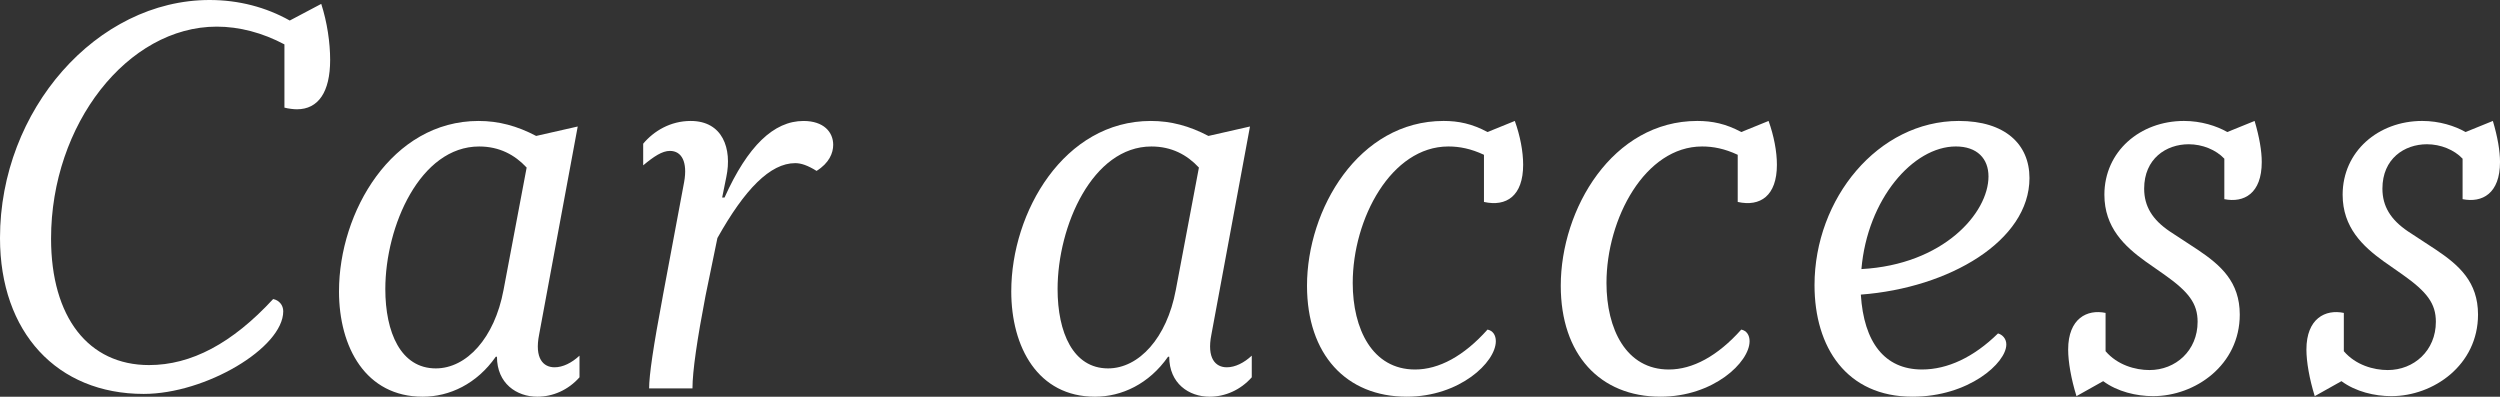
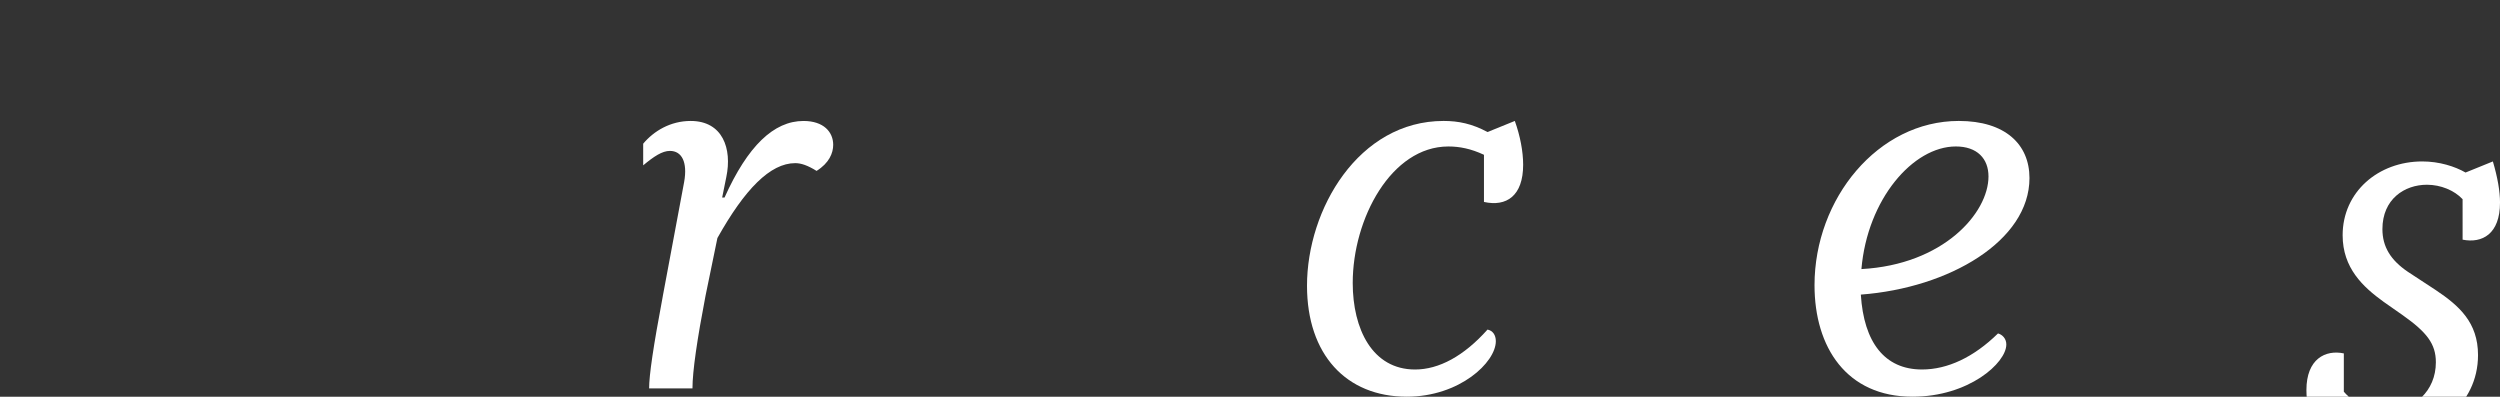
<svg xmlns="http://www.w3.org/2000/svg" id="_レイヤー_2" viewBox="0 0 255.424 40.531">
  <rect x="0" y="0" width="255.424" height="40.531" fill="#333333" stroke="none" />
  <defs>
    <style>.cls-1{fill:#fff;}</style>
  </defs>
  <g id="Layer_1">
-     <path class="cls-1" d="m33.731,6.121c0,3.289-1.214,5.045-3.397,5.045-.304,0-.85-.057-1.274-.17v-6.461c-2.244-1.191-4.61-1.814-6.916-1.814C13.043,2.721,5.217,12.697,5.217,24.375c0,8.049,3.822,12.924,10.011,12.924,4.308,0,8.493-2.211,12.68-6.746.606.115,1.031.625,1.031,1.248,0,3.742-7.947,8.445-14.257,8.445-8.857,0-14.682-6.291-14.682-15.928C0,11.223,9.889,0,21.416,0c2.973,0,5.764.736,8.189,2.098l3.216-1.701c.606,1.871.91,3.969.91,5.725Z" />
-     <path class="cls-1" d="m34.636,29.76c0-8.105,5.399-17.402,14.258-17.402,2.062,0,3.943.51,5.885,1.531l4.247-.965-3.943,21.258c-.486,2.438.424,3.344,1.577,3.344.849,0,1.759-.453,2.548-1.189v2.211c-1.152,1.303-2.73,1.984-4.308,1.984-2.123,0-4.125-1.361-4.125-4.082h-.122c-1.941,2.777-4.731,4.082-7.462,4.082-5.824,0-8.555-5.045-8.555-10.771Zm16.806-.113l2.366-12.527c-1.214-1.305-2.791-2.154-4.854-2.154-6.007,0-9.586,8.105-9.586,14.568,0,4.422,1.577,8.105,5.157,8.105,3.154,0,6.006-3.117,6.916-7.992Z" />
    <path class="cls-1" d="m67.715,30.27l2.184-11.676c.364-2.041-.242-3.176-1.456-3.176-.788,0-1.638.566-2.729,1.475v-2.211c1.092-1.305,2.791-2.324,4.854-2.324,3.275,0,4.246,2.834,3.64,5.725l-.425,2.098h.243c2.366-5.271,5.035-7.822,8.069-7.822,2.062,0,3.033,1.133,3.033,2.438,0,.85-.425,1.871-1.699,2.664-.91-.566-1.577-.793-2.184-.793-2.549,0-5.157,2.664-7.948,7.652l-1.213,5.895c-.85,4.422-1.335,7.711-1.335,9.467h-4.429c0-1.359.425-4.252,1.396-9.41Z" />
-     <path class="cls-1" d="m103.321,29.76c0-8.105,5.399-17.402,14.258-17.402,2.062,0,3.943.51,5.885,1.531l4.247-.965-3.943,21.258c-.486,2.438.424,3.344,1.577,3.344.849,0,1.759-.453,2.548-1.189v2.211c-1.152,1.303-2.73,1.984-4.308,1.984-2.123,0-4.125-1.361-4.125-4.082h-.122c-1.941,2.777-4.731,4.082-7.462,4.082-5.824,0-8.555-5.045-8.555-10.771Zm16.806-.113l2.366-12.527c-1.214-1.305-2.791-2.154-4.854-2.154-6.007,0-9.586,8.105-9.586,14.568,0,4.422,1.577,8.105,5.157,8.105,3.154,0,6.006-3.117,6.916-7.992Z" />
    <path class="cls-1" d="m151.616,20.633v-4.818c-1.335-.623-2.487-.85-3.641-.85-5.824,0-9.768,7.369-9.768,13.945,0,4.705,2.002,8.842,6.37,8.842,2.427,0,4.976-1.359,7.402-4.08.546.113.849.566.849,1.189,0,2.154-3.7,5.67-9.1,5.67-6.188,0-10.192-4.309-10.192-11.338,0-7.822,5.277-16.836,13.953-16.836,1.518,0,2.912.283,4.49,1.133l2.79-1.133c.546,1.531.85,3.117.85,4.479,0,3.174-1.698,4.309-4.004,3.797Z" />
-     <path class="cls-1" d="m177.542,20.633v-4.818c-1.335-.623-2.487-.85-3.641-.85-5.824,0-9.768,7.369-9.768,13.945,0,4.705,2.002,8.842,6.37,8.842,2.427,0,4.976-1.359,7.402-4.08.546.113.849.566.849,1.189,0,2.154-3.7,5.67-9.1,5.67-6.188,0-10.192-4.309-10.192-11.338,0-7.822,5.277-16.836,13.953-16.836,1.518,0,2.912.283,4.49,1.133l2.79-1.133c.546,1.531.85,3.117.85,4.479,0,3.174-1.698,4.309-4.004,3.797Z" />
    <path class="cls-1" d="m204.984,35.201c0,1.871-3.822,5.33-9.586,5.33-6.734,0-10.01-5.045-10.01-11.395,0-8.844,6.491-16.779,14.742-16.779,4.732,0,7.22,2.381,7.22,5.838,0,6.406-8.19,11.225-17.23,11.904.304,4.875,2.427,7.652,6.249,7.652,2.609,0,5.278-1.246,7.766-3.684.425.113.85.51.85,1.133Zm-14.803-7.709c8.372-.453,12.982-5.725,12.982-9.467,0-1.812-1.152-3.061-3.337-3.061-4.368,0-9.039,5.385-9.646,12.527Z" />
-     <path class="cls-1" d="m227.259,20.35v-4.137c-.85-.908-2.245-1.475-3.641-1.475-2.306,0-4.55,1.475-4.55,4.535,0,1.814.85,3.174,2.608,4.365l2.852,1.869c2.366,1.588,4.308,3.289,4.308,6.633,0,5.158-4.55,8.334-8.857,8.334-1.699,0-3.641-.455-5.097-1.531l-2.729,1.531c-.547-1.758-.85-3.516-.85-4.762,0-3.176,1.941-4.139,3.822-3.742v3.912c1.213,1.416,3.033,1.926,4.489,1.926,2.669,0,4.914-1.982,4.914-4.932,0-1.869-.91-3.061-3.397-4.818l-1.941-1.359c-2.123-1.531-4.186-3.459-4.186-6.803,0-4.422,3.64-7.539,8.129-7.539,1.76,0,3.337.51,4.429,1.133l2.791-1.133c.485,1.645.729,3.061.729,4.195,0,3.23-1.82,4.193-3.822,3.797Z" />
-     <path class="cls-1" d="m251.602,20.35v-4.137c-.85-.908-2.245-1.475-3.641-1.475-2.305,0-4.55,1.475-4.55,4.535,0,1.814.85,3.174,2.608,4.365l2.852,1.869c2.366,1.588,4.308,3.289,4.308,6.633,0,5.158-4.55,8.334-8.857,8.334-1.699,0-3.641-.455-5.097-1.531l-2.729,1.531c-.546-1.758-.85-3.516-.85-4.762,0-3.176,1.941-4.139,3.822-3.742v3.912c1.213,1.416,3.033,1.926,4.489,1.926,2.67,0,4.914-1.982,4.914-4.932,0-1.869-.91-3.061-3.397-4.818l-1.941-1.359c-2.123-1.531-4.187-3.459-4.187-6.803,0-4.422,3.641-7.539,8.13-7.539,1.76,0,3.337.51,4.429,1.133l2.791-1.133c.485,1.645.729,3.061.729,4.195,0,3.23-1.82,4.193-3.822,3.797Z" />
+     <path class="cls-1" d="m251.602,20.35c-.85-.908-2.245-1.475-3.641-1.475-2.305,0-4.55,1.475-4.55,4.535,0,1.814.85,3.174,2.608,4.365l2.852,1.869c2.366,1.588,4.308,3.289,4.308,6.633,0,5.158-4.55,8.334-8.857,8.334-1.699,0-3.641-.455-5.097-1.531l-2.729,1.531c-.546-1.758-.85-3.516-.85-4.762,0-3.176,1.941-4.139,3.822-3.742v3.912c1.213,1.416,3.033,1.926,4.489,1.926,2.67,0,4.914-1.982,4.914-4.932,0-1.869-.91-3.061-3.397-4.818l-1.941-1.359c-2.123-1.531-4.187-3.459-4.187-6.803,0-4.422,3.641-7.539,8.13-7.539,1.76,0,3.337.51,4.429,1.133l2.791-1.133c.485,1.645.729,3.061.729,4.195,0,3.23-1.82,4.193-3.822,3.797Z" />
  </g>
</svg>